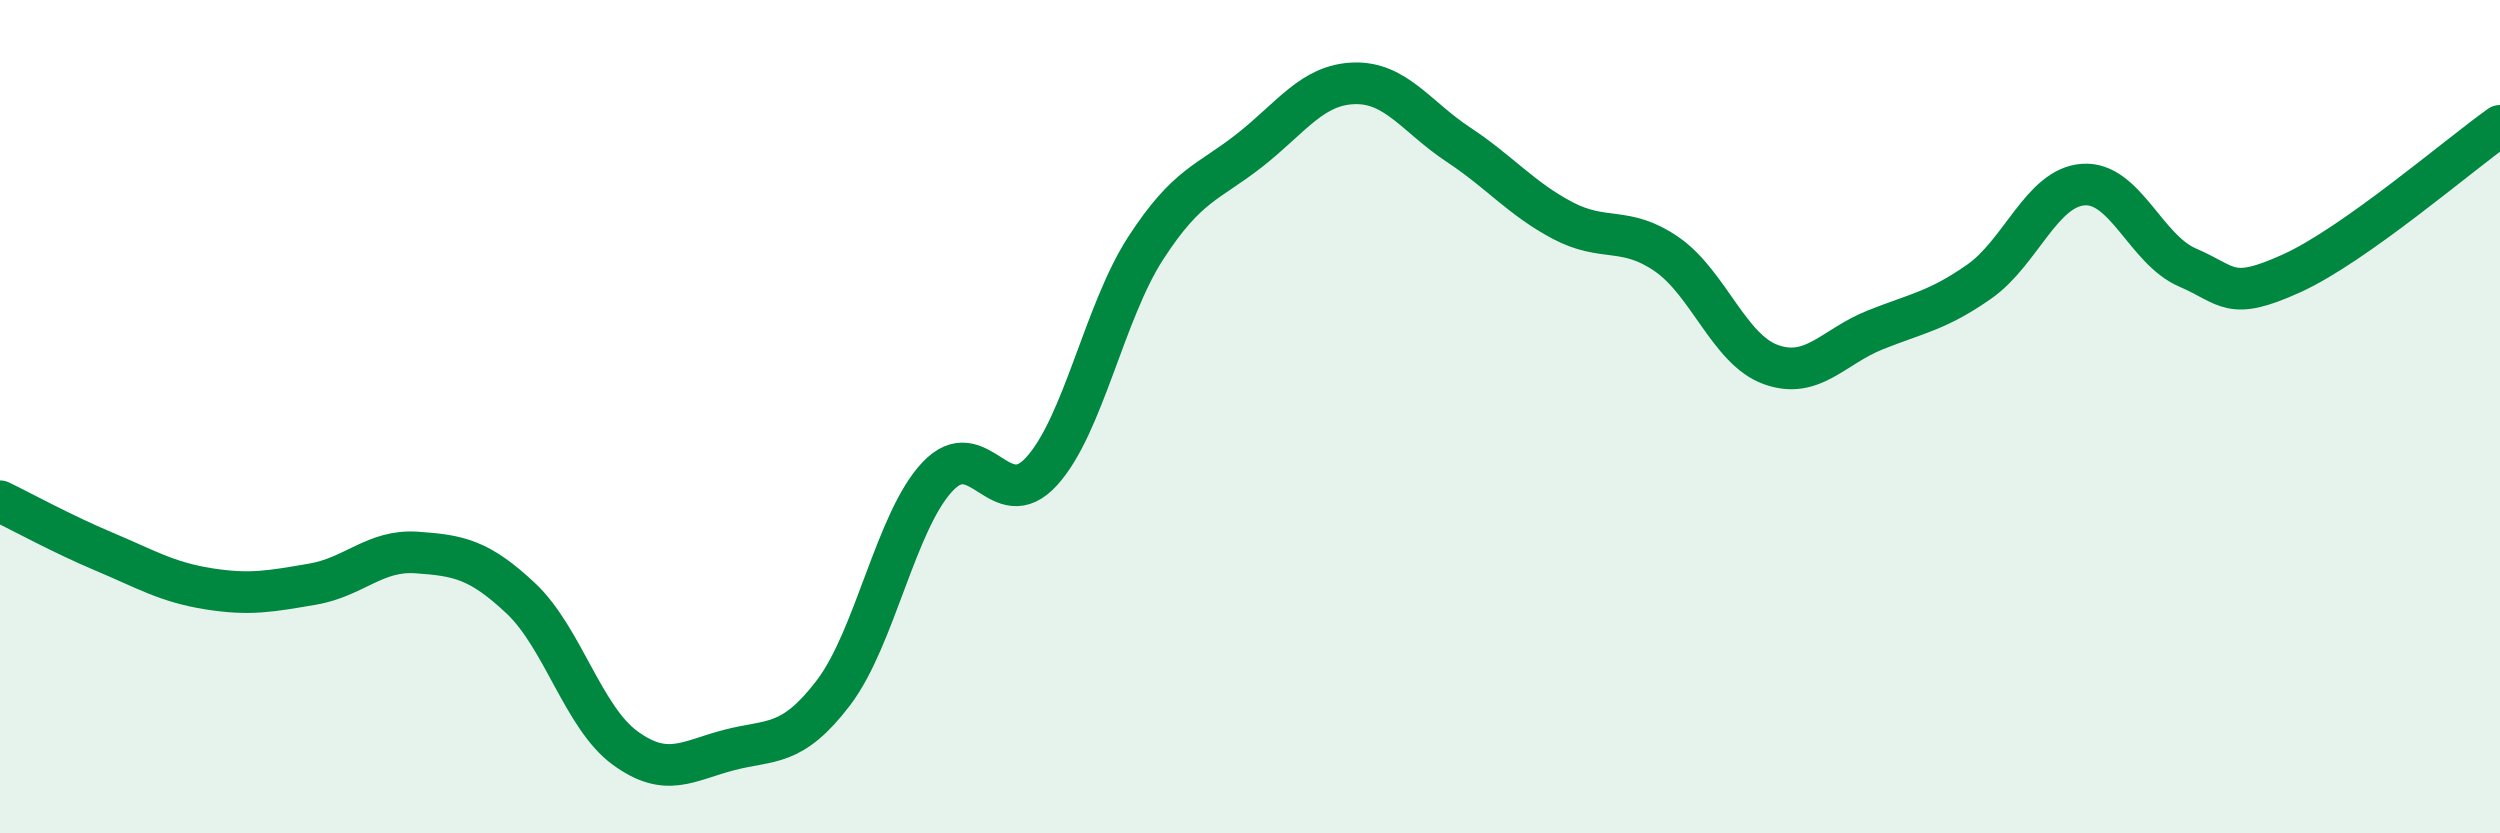
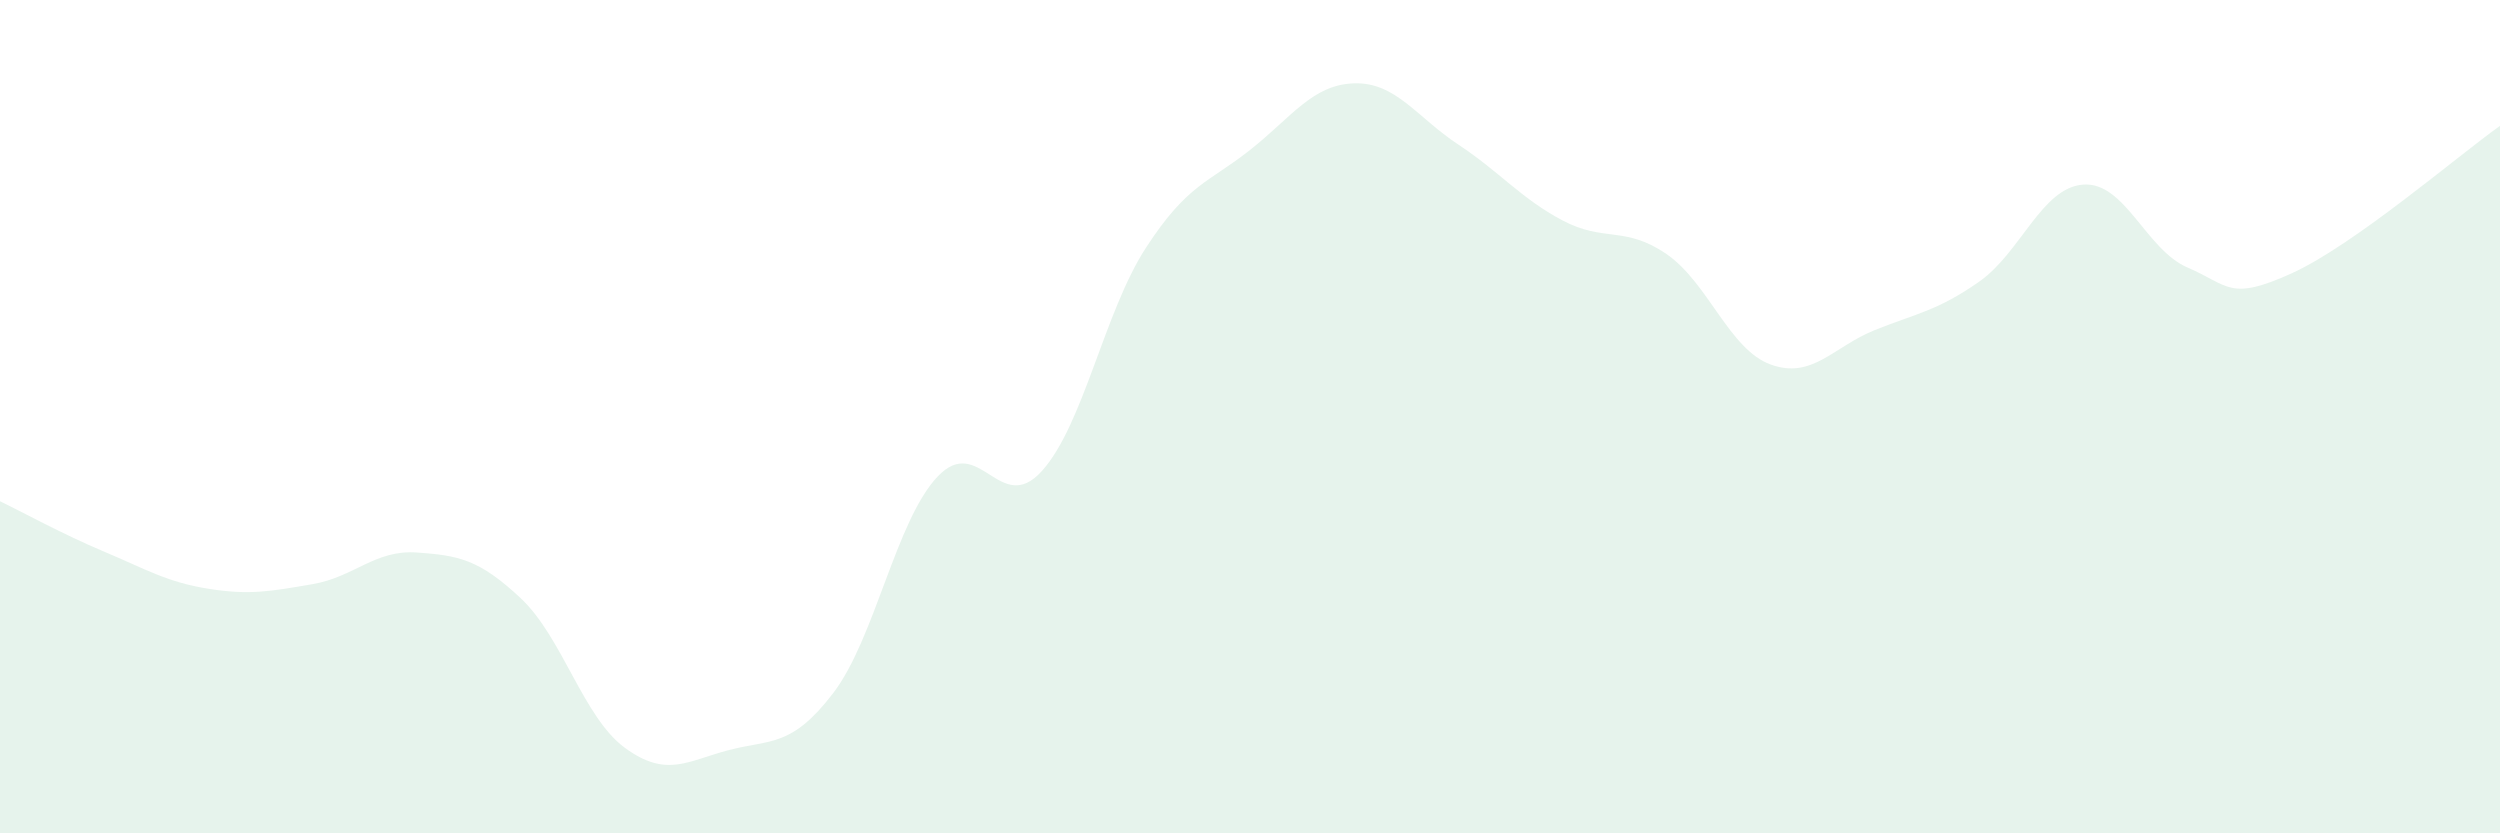
<svg xmlns="http://www.w3.org/2000/svg" width="60" height="20" viewBox="0 0 60 20">
  <path d="M 0,12.03 C 0.5,12.27 1.5,12.82 2.5,13.24 C 3.5,13.66 4,13.97 5,14.13 C 6,14.29 6.5,14.19 7.5,14.02 C 8.5,13.85 9,13.19 10,13.26 C 11,13.33 11.5,13.42 12.5,14.36 C 13.5,15.3 14,17.22 15,17.95 C 16,18.68 16.5,18.26 17.5,18 C 18.5,17.74 19,17.94 20,16.63 C 21,15.32 21.5,12.5 22.5,11.44 C 23.5,10.38 24,12.41 25,11.31 C 26,10.21 26.5,7.49 27.5,5.95 C 28.5,4.41 29,4.39 30,3.6 C 31,2.81 31.5,2.03 32.5,2 C 33.5,1.97 34,2.81 35,3.47 C 36,4.13 36.5,4.76 37.5,5.29 C 38.5,5.82 39,5.41 40,6.1 C 41,6.79 41.5,8.39 42.5,8.75 C 43.5,9.11 44,8.32 45,7.92 C 46,7.52 46.5,7.46 47.5,6.76 C 48.5,6.06 49,4.5 50,4.43 C 51,4.36 51.5,5.99 52.5,6.42 C 53.5,6.85 53.5,7.24 55,6.56 C 56.5,5.88 59,3.73 60,3.02L60 20L0 20Z" fill="#008740" opacity="0.1" stroke-linecap="round" stroke-linejoin="round" />
-   <path d="M 0,12.03 C 0.5,12.27 1.5,12.82 2.5,13.24 C 3.5,13.66 4,13.97 5,14.13 C 6,14.29 6.5,14.19 7.5,14.02 C 8.5,13.85 9,13.19 10,13.26 C 11,13.33 11.5,13.42 12.5,14.36 C 13.5,15.3 14,17.22 15,17.95 C 16,18.68 16.5,18.26 17.5,18 C 18.5,17.74 19,17.94 20,16.63 C 21,15.32 21.5,12.5 22.5,11.44 C 23.5,10.38 24,12.41 25,11.31 C 26,10.21 26.5,7.49 27.5,5.95 C 28.5,4.41 29,4.39 30,3.6 C 31,2.81 31.5,2.03 32.5,2 C 33.5,1.97 34,2.81 35,3.47 C 36,4.13 36.5,4.76 37.5,5.29 C 38.5,5.82 39,5.41 40,6.1 C 41,6.79 41.5,8.39 42.5,8.75 C 43.5,9.11 44,8.32 45,7.92 C 46,7.52 46.5,7.46 47.5,6.76 C 48.5,6.06 49,4.5 50,4.43 C 51,4.36 51.5,5.99 52.5,6.42 C 53.5,6.85 53.5,7.24 55,6.56 C 56.5,5.88 59,3.73 60,3.02" stroke="#008740" stroke-width="1" fill="none" stroke-linecap="round" stroke-linejoin="round" />
</svg>